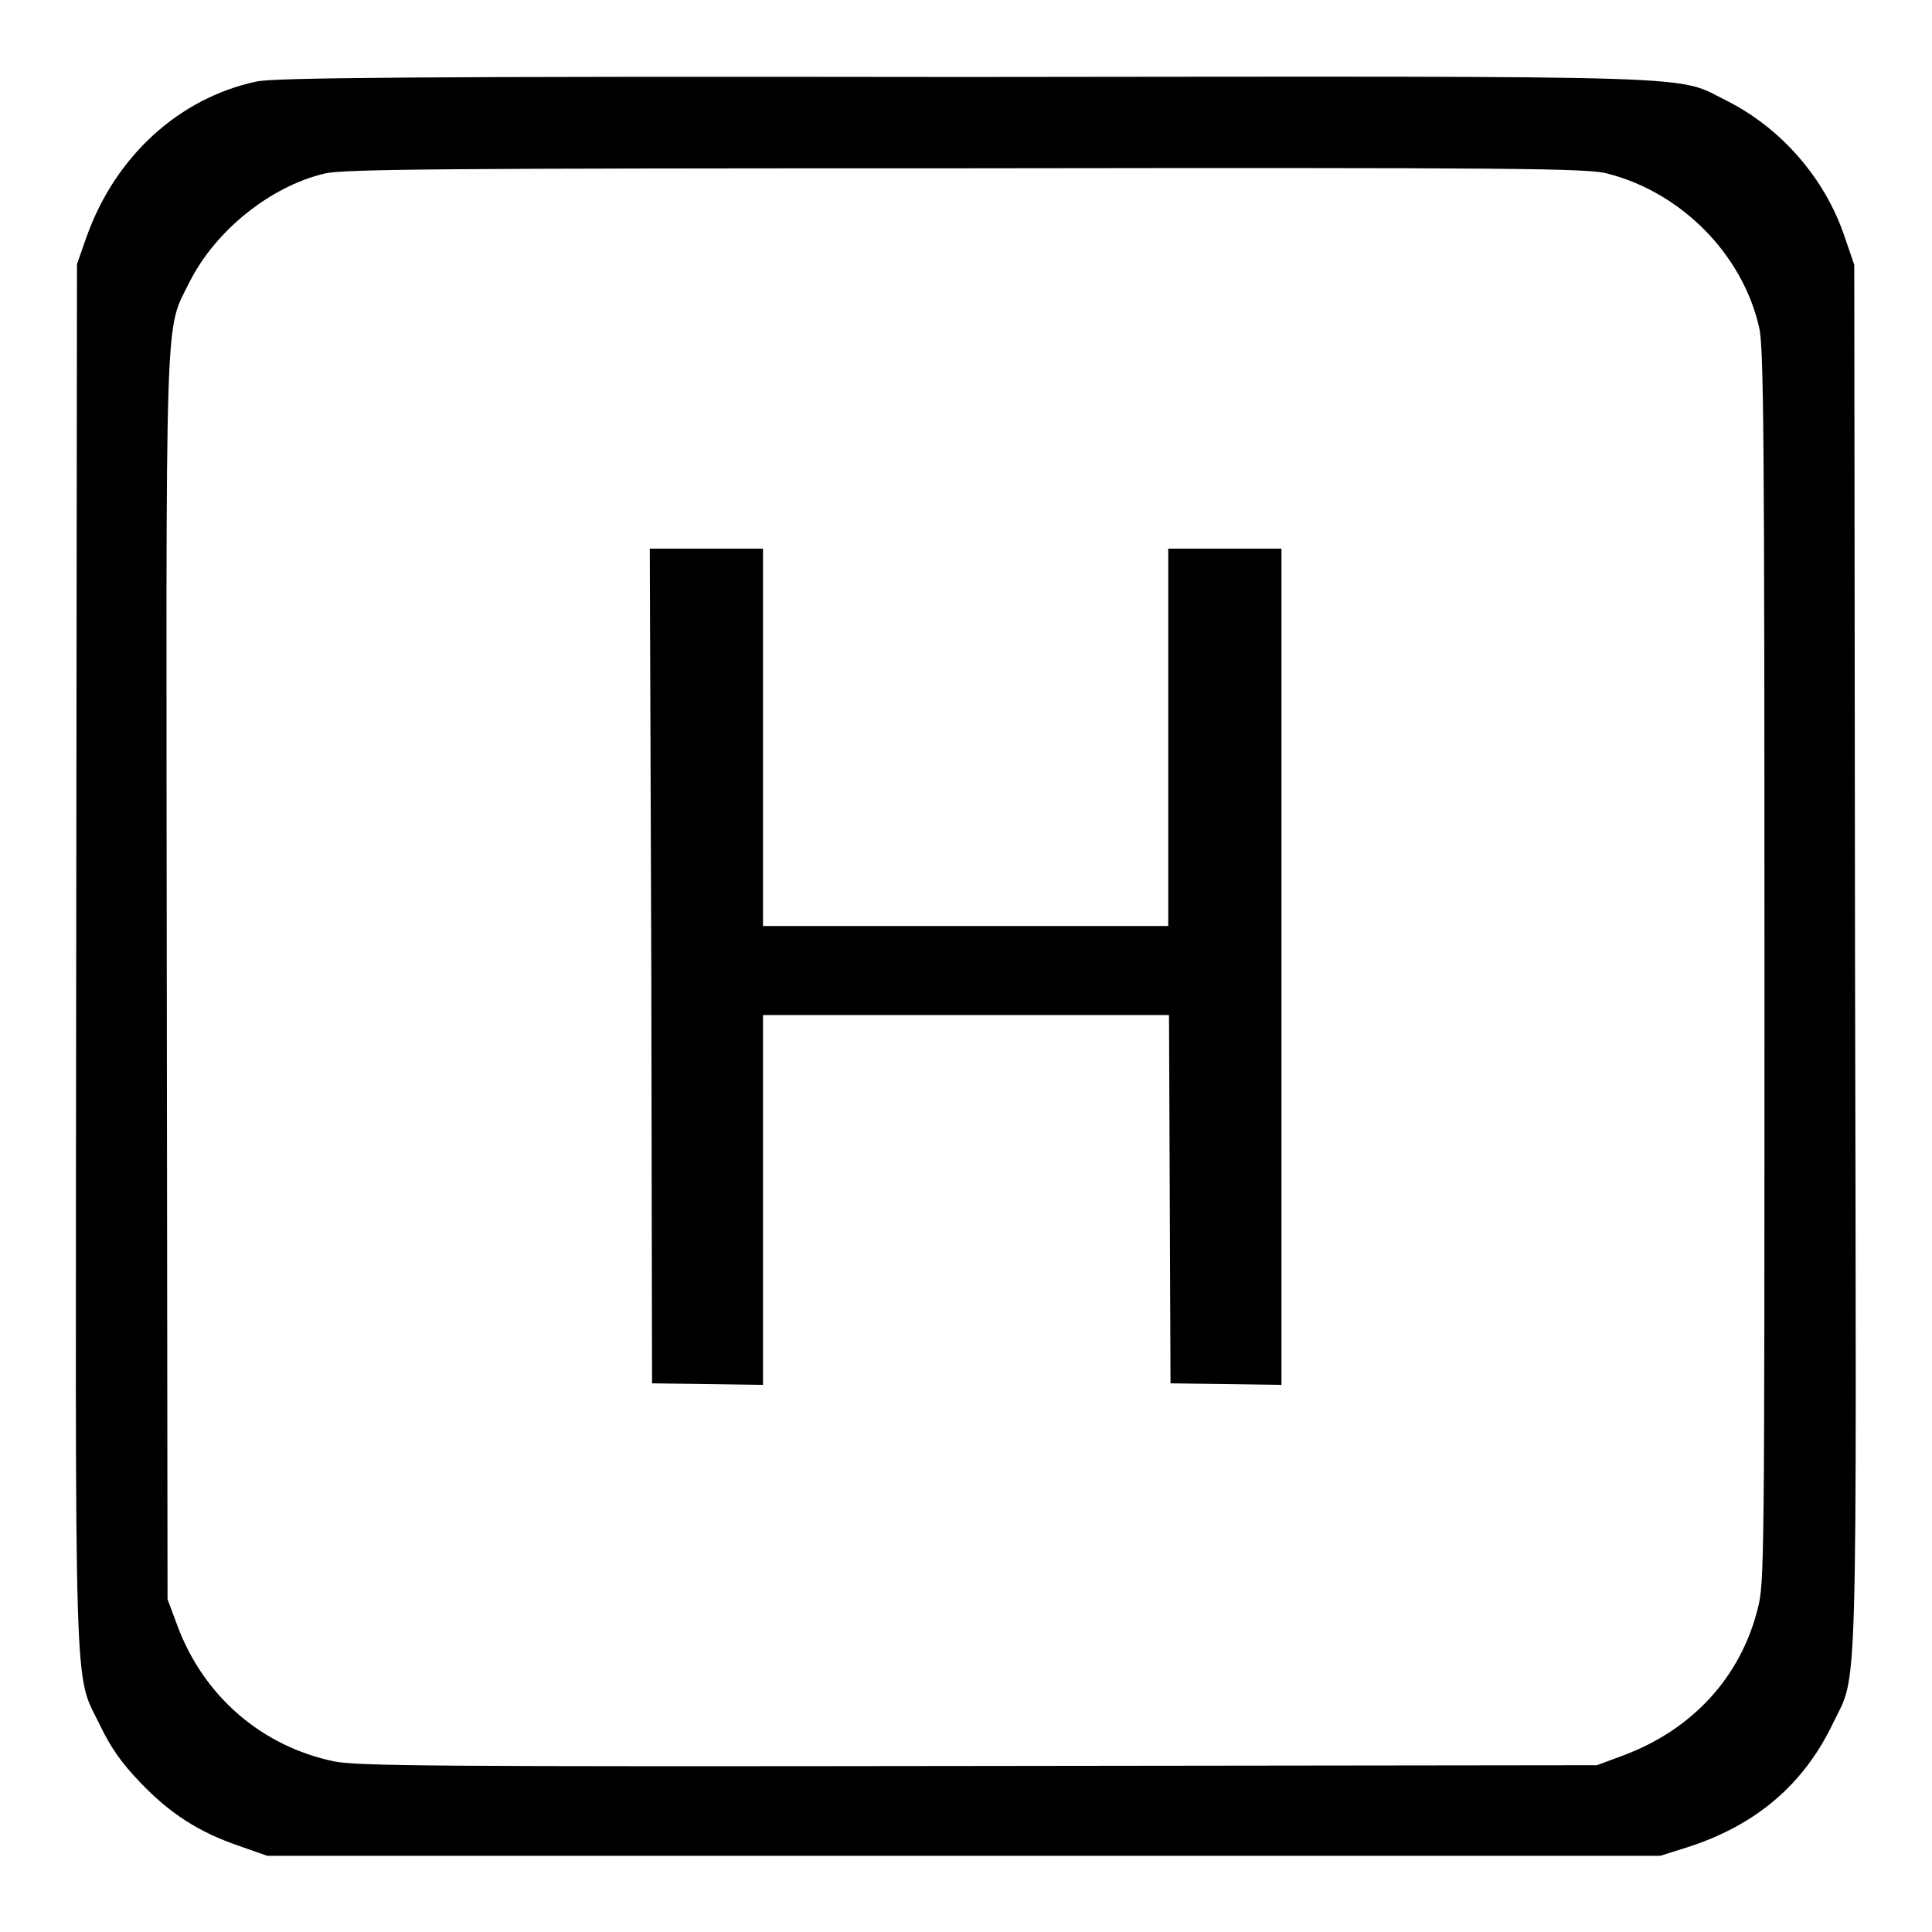
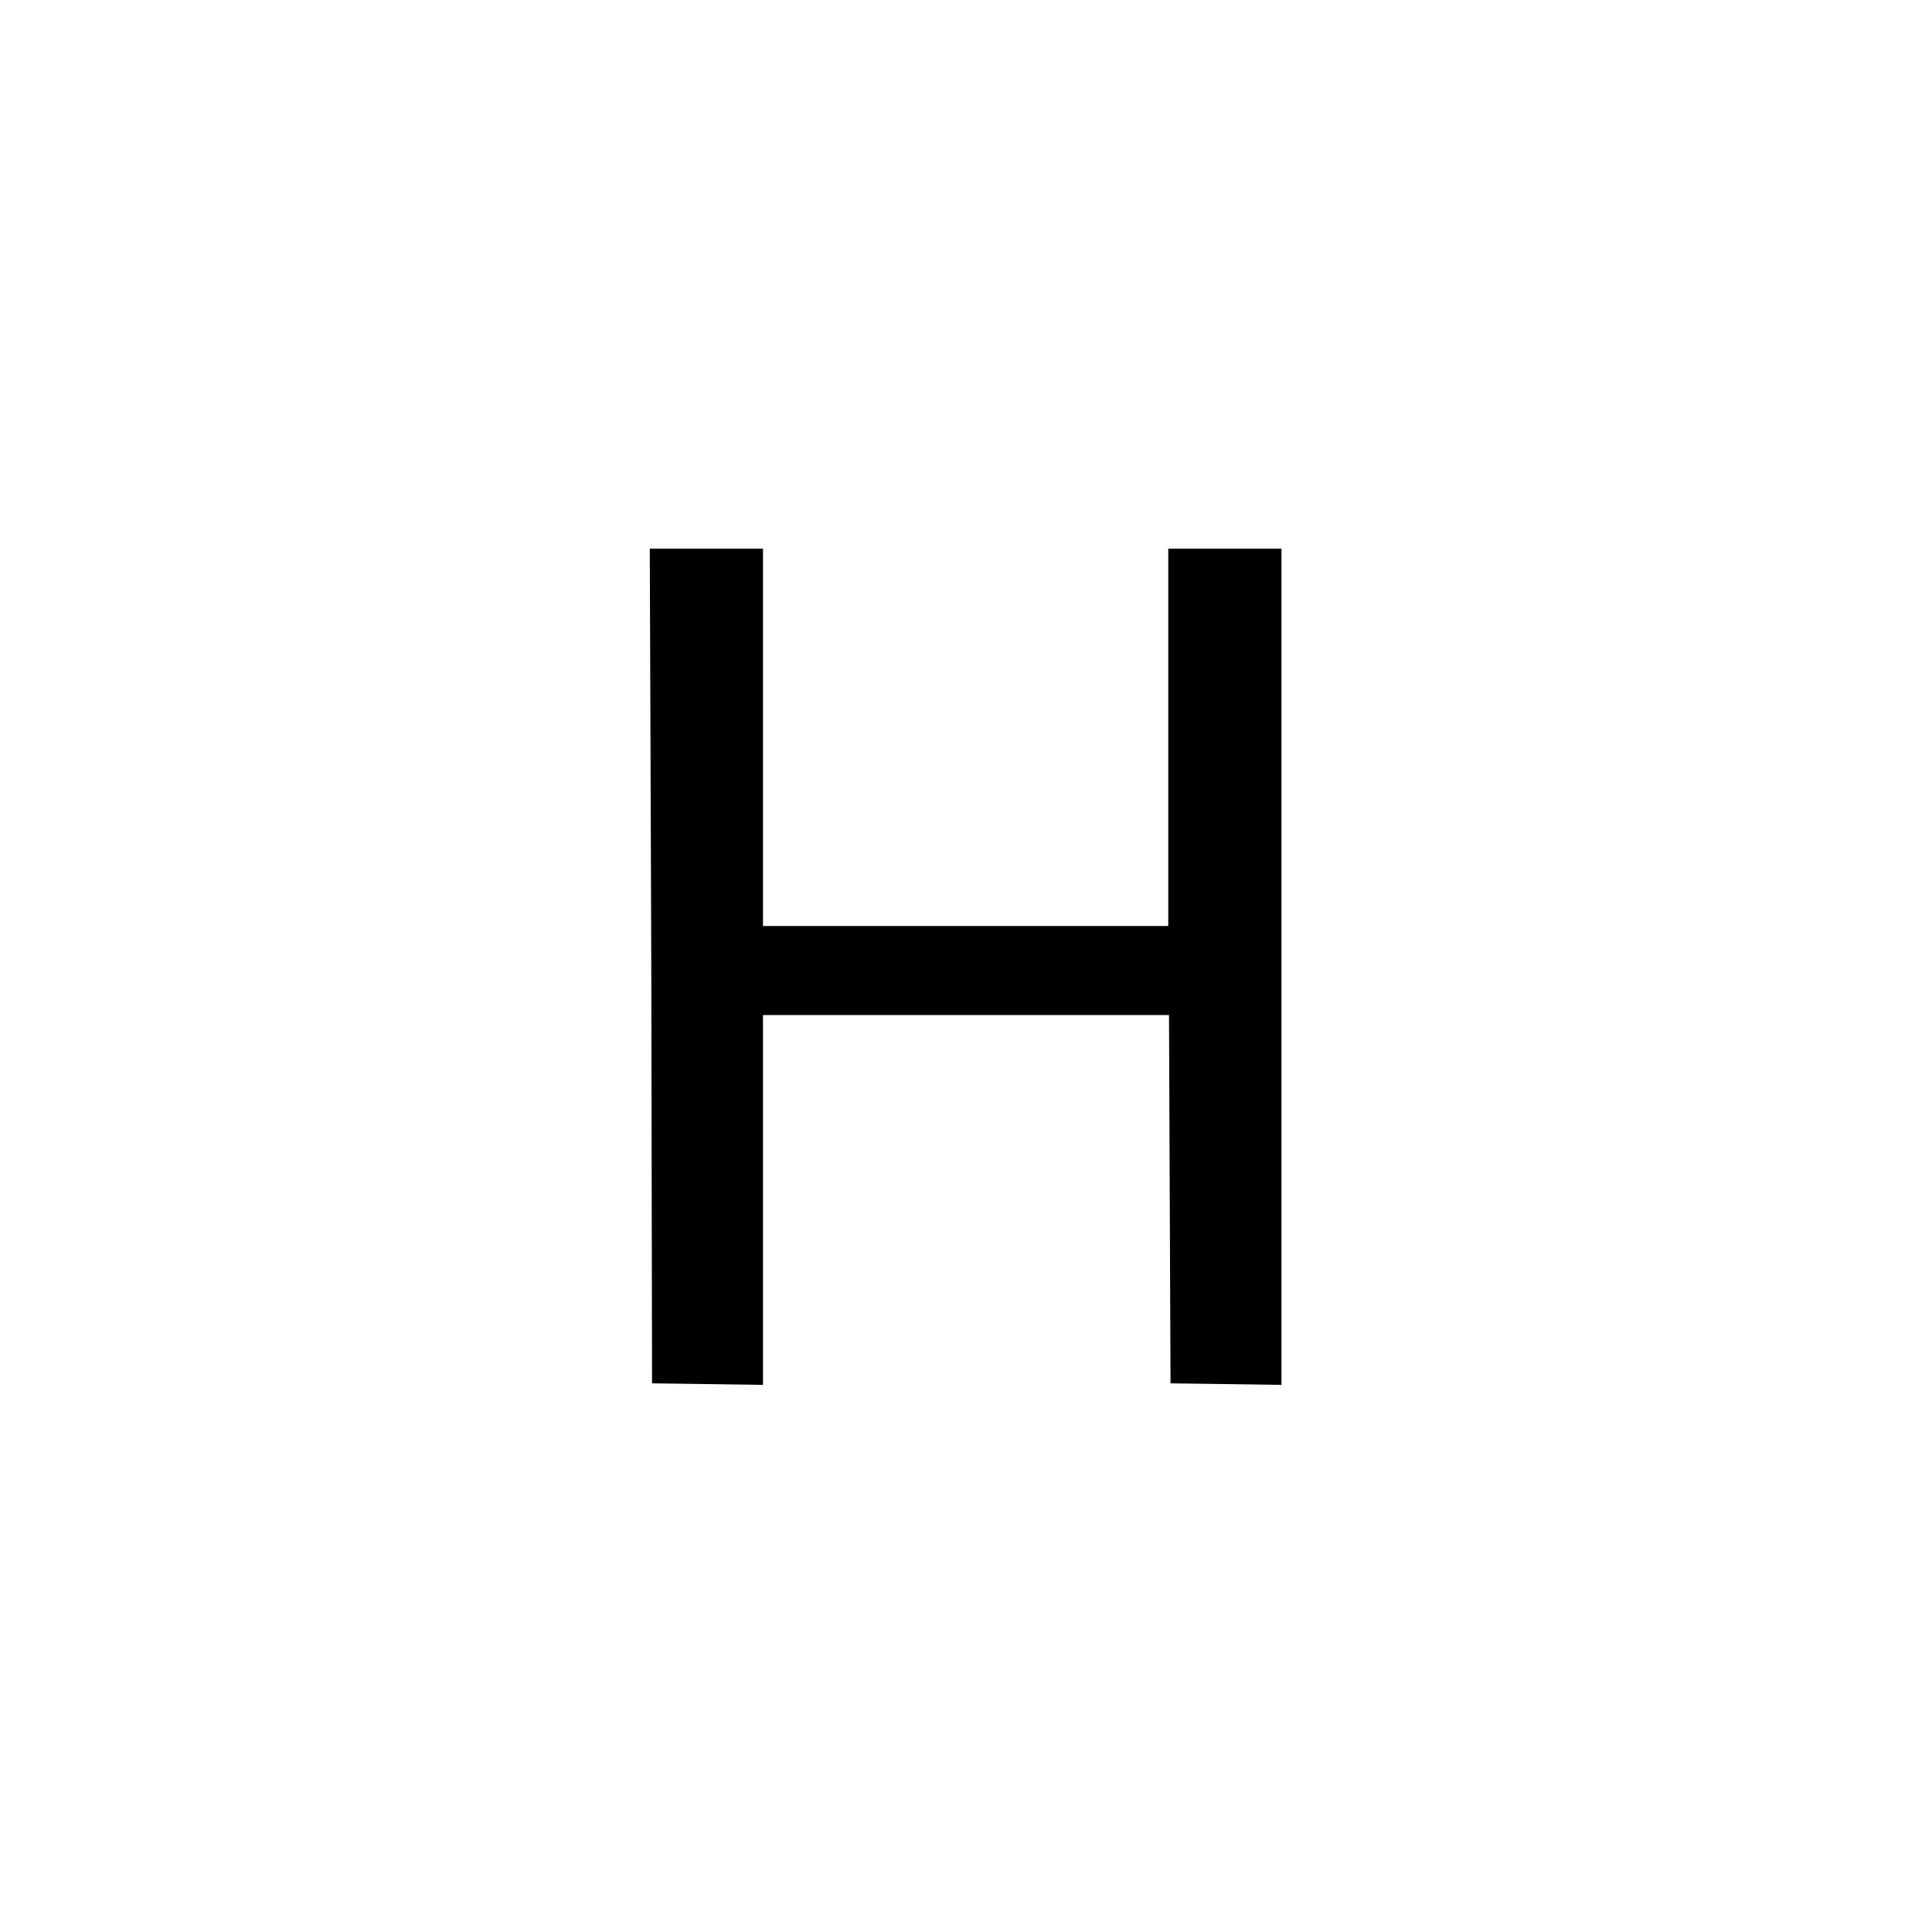
<svg xmlns="http://www.w3.org/2000/svg" version="1.1" x="0px" y="0px" viewBox="0 0 256 256" enable-background="new 0 0 256 256" xml:space="preserve">
  <g>
    <g>
      <g>
-         <path fill="#000000" d="M34,10.8C23.7,13,15.3,20.7,11.5,31.3l-1.3,3.7l-0.1,91.2c-0.1,102-0.4,95.1,3.2,102.5c1.4,2.9,2.8,4.9,5.3,7.5c3.9,4.1,7.8,6.6,13.1,8.4l3.7,1.3h92.3h92.3l3.5-1.1c9.1-2.9,15.5-8.3,19.4-16.5c3.3-6.8,3.1-0.4,2.9-101.7l-0.1-91.5l-1.3-3.8c-2.6-7.7-8.4-14.3-15.5-17.9c-7.1-3.5,0-3.3-101.2-3.2C54.5,10.1,36.3,10.3,34,10.8z M213,23c9.8,2.5,17.9,10.7,20.1,20.4c0.6,2.5,0.7,14.3,0.7,84.6c0,79.7,0,81.7-0.9,85.2c-2.3,9.1-8.7,16-17.8,19.4l-3.5,1.3l-81.8,0.1c-73.2,0.1-82.2,0-85.5-0.6c-9.6-2-17.3-8.6-20.8-18l-1.3-3.5l-0.1-82.1c-0.1-91.2-0.3-85.7,3-92.4C28.5,30.6,35.8,24.7,43,23c2.3-0.6,15.7-0.7,85-0.7C201.3,22.2,210.5,22.3,213,23z" />
        <path fill="#000000" d="M86.3,128l0.1,55.3l7.4,0.1l7.3,0.1V159v-24.5H128h26.9l0.1,24.4l0.1,24.4l7.4,0.1l7.3,0.1v-55.4V72.7h-7.5h-7.5v25v25H128h-26.9v-25v-25h-7.5h-7.5L86.3,128z" />
      </g>
    </g>
  </g>
</svg>